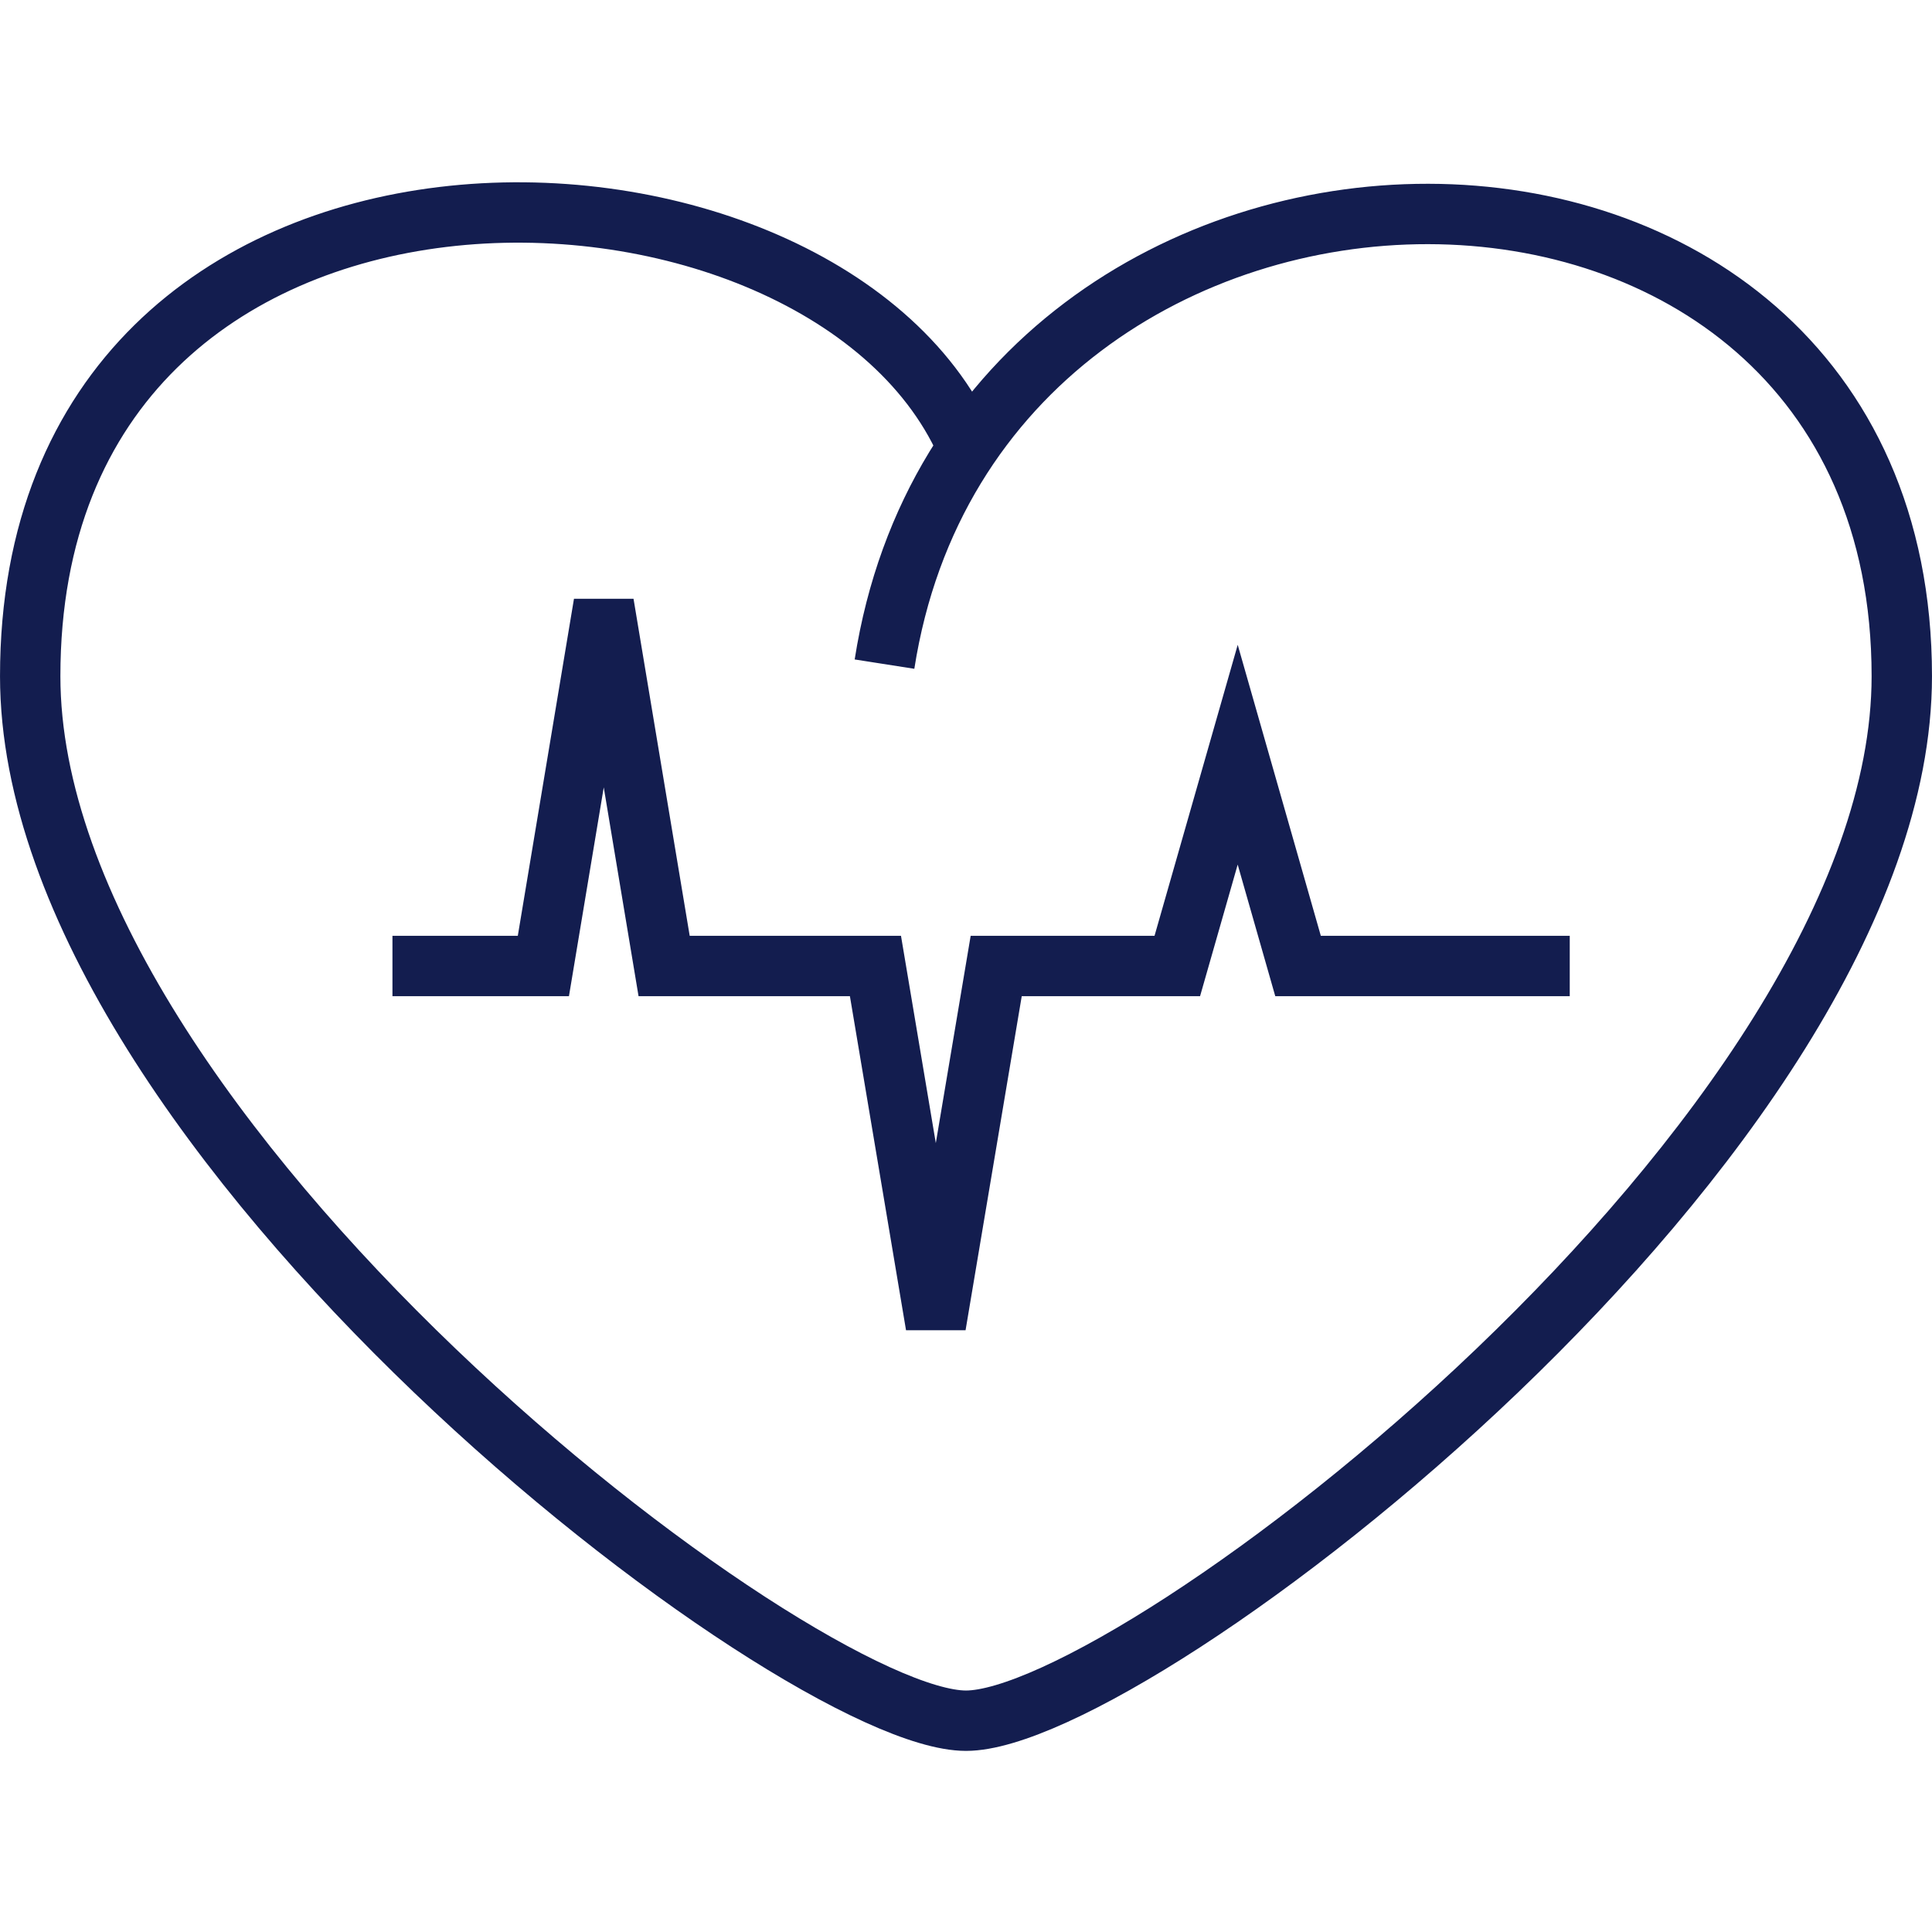
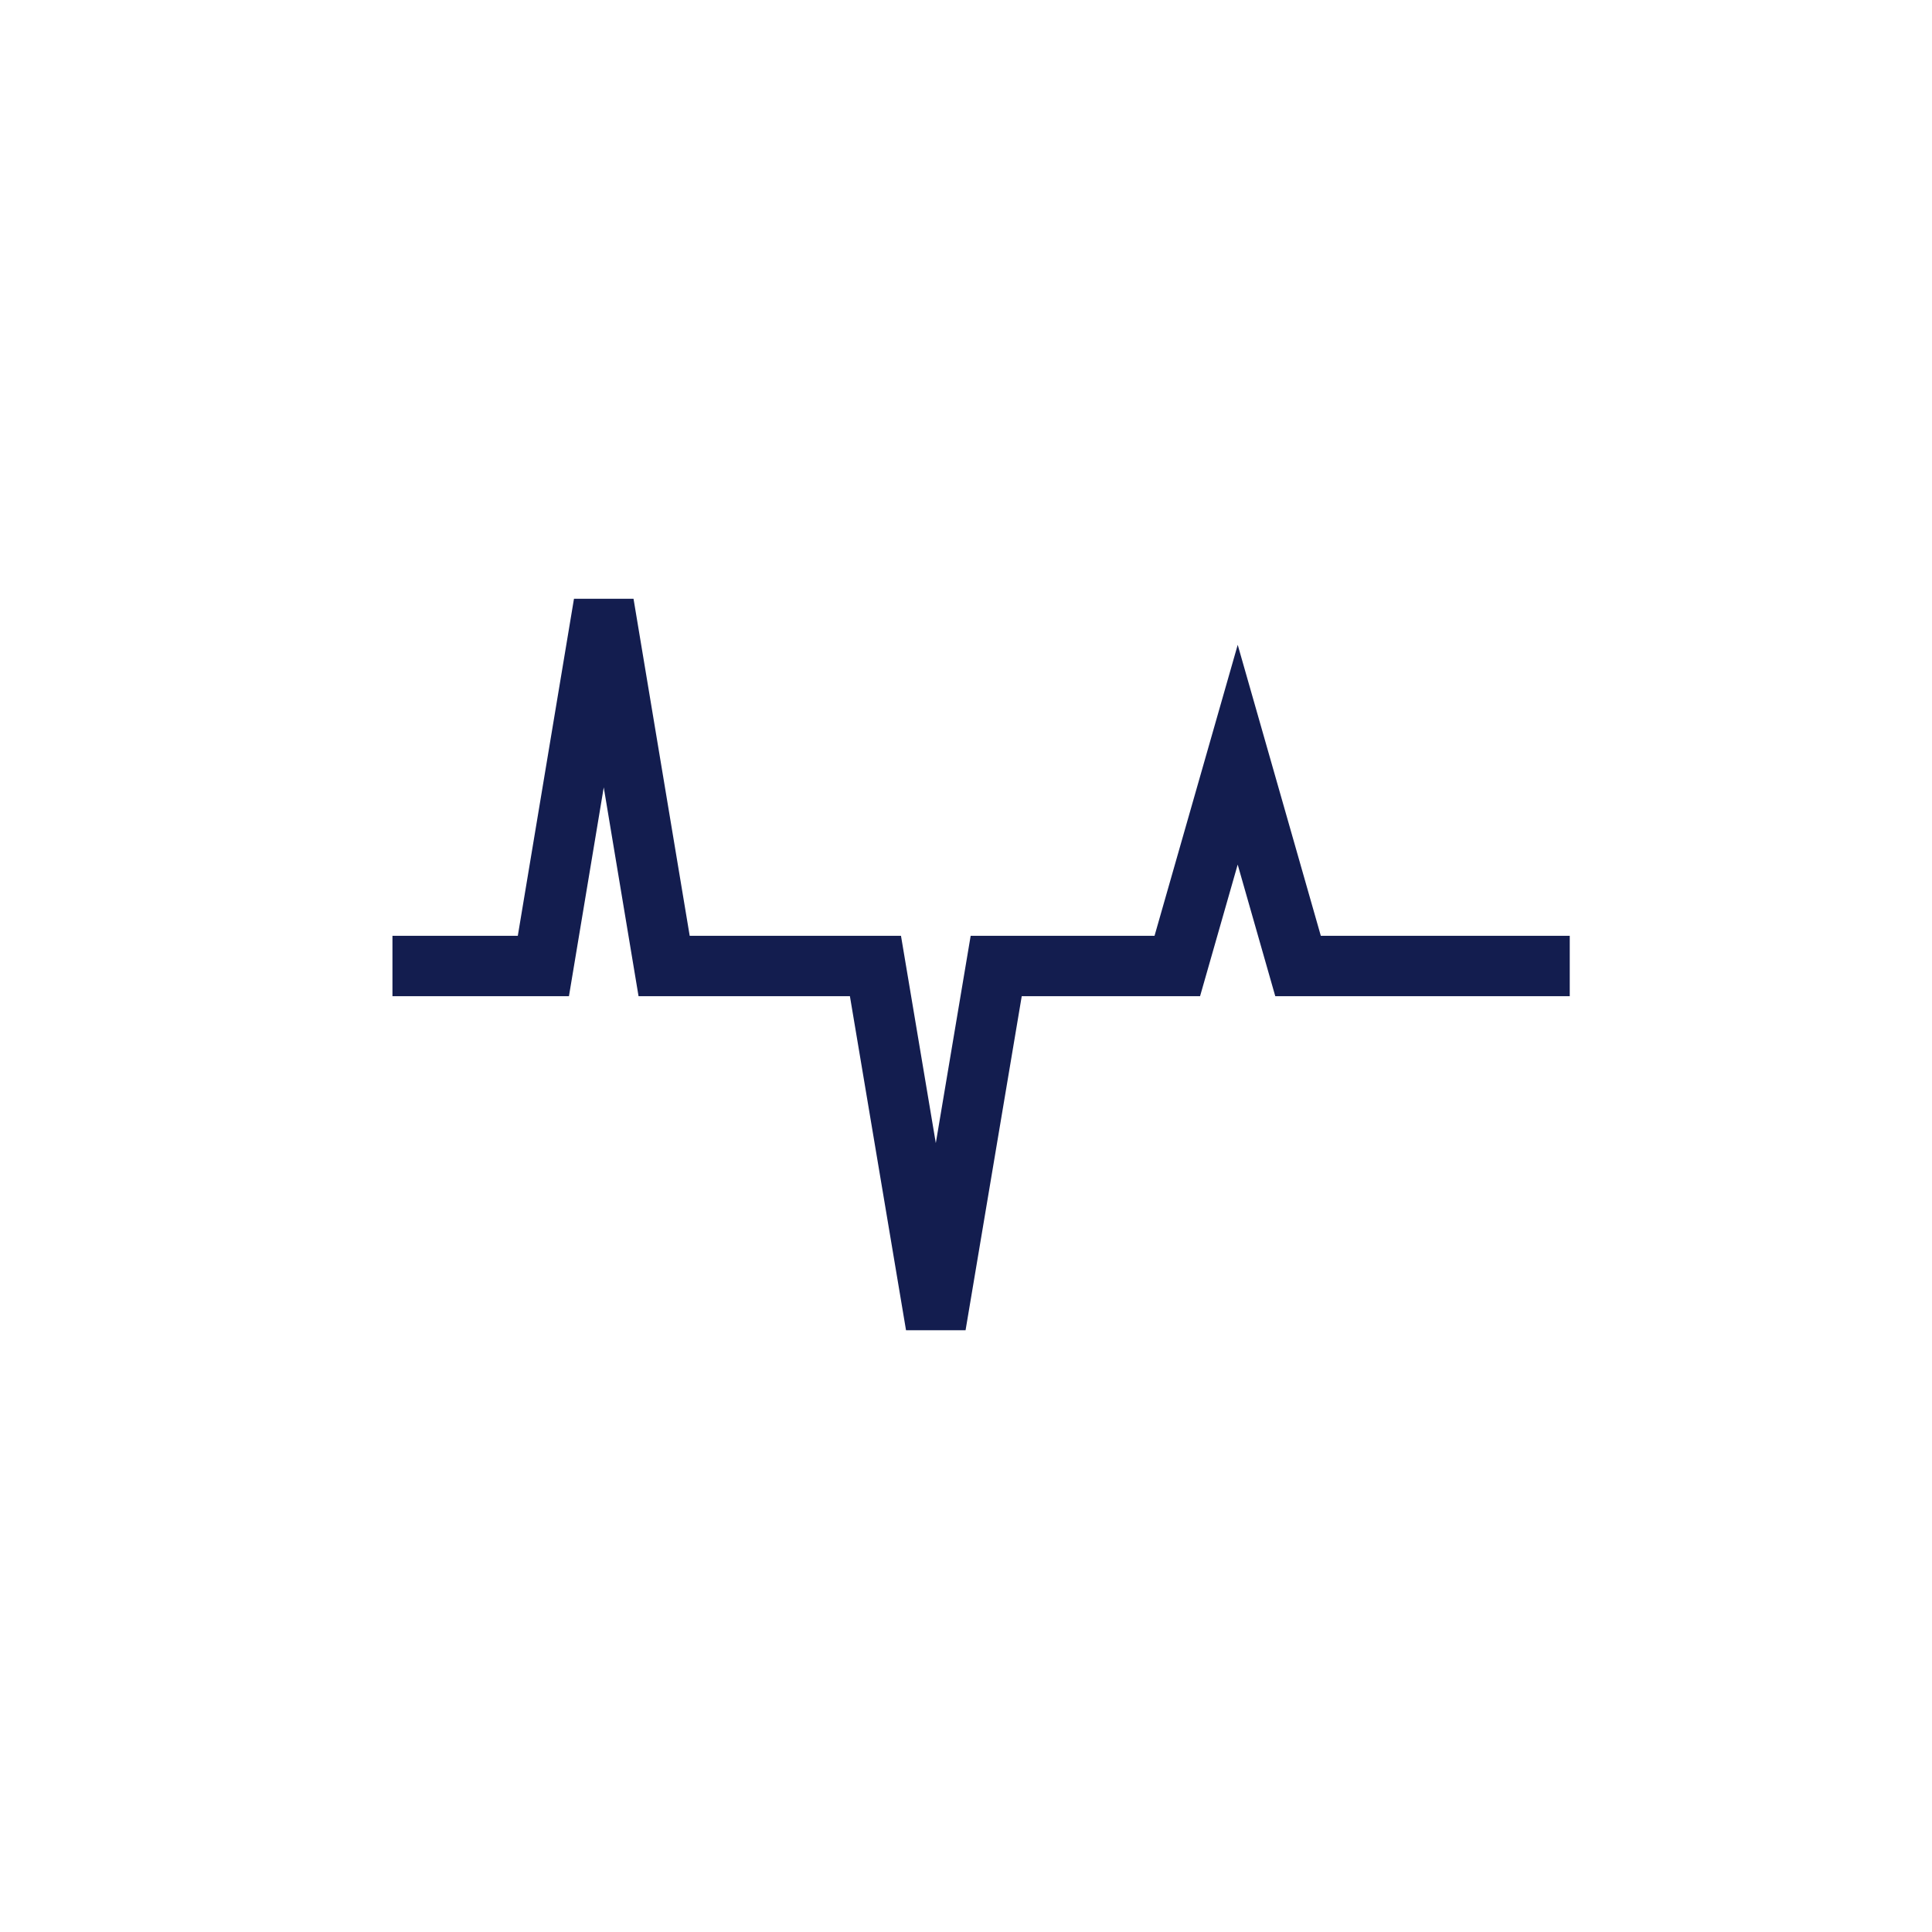
<svg xmlns="http://www.w3.org/2000/svg" width="60" height="60" viewBox="0 0 60 60" fill="none">
-   <path d="M30 13.781C25.406 3.563 0.938 2.813 0.938 21C0.938 35.25 24.75 53.438 30 53.438C35.25 53.438 59.062 35.25 59.062 21C59.062 1.782 30.375 2.063 27.469 20.625" stroke="#131D4F" stroke-width="1.875" />
  <path d="M12.188 30H16.875L18.75 18.75L20.625 30H27.188L29.062 41.156L30.938 30H36.562L38.438 23.438L40.312 30H48.75" stroke="#131D4F" stroke-width="1.875" />
</svg>